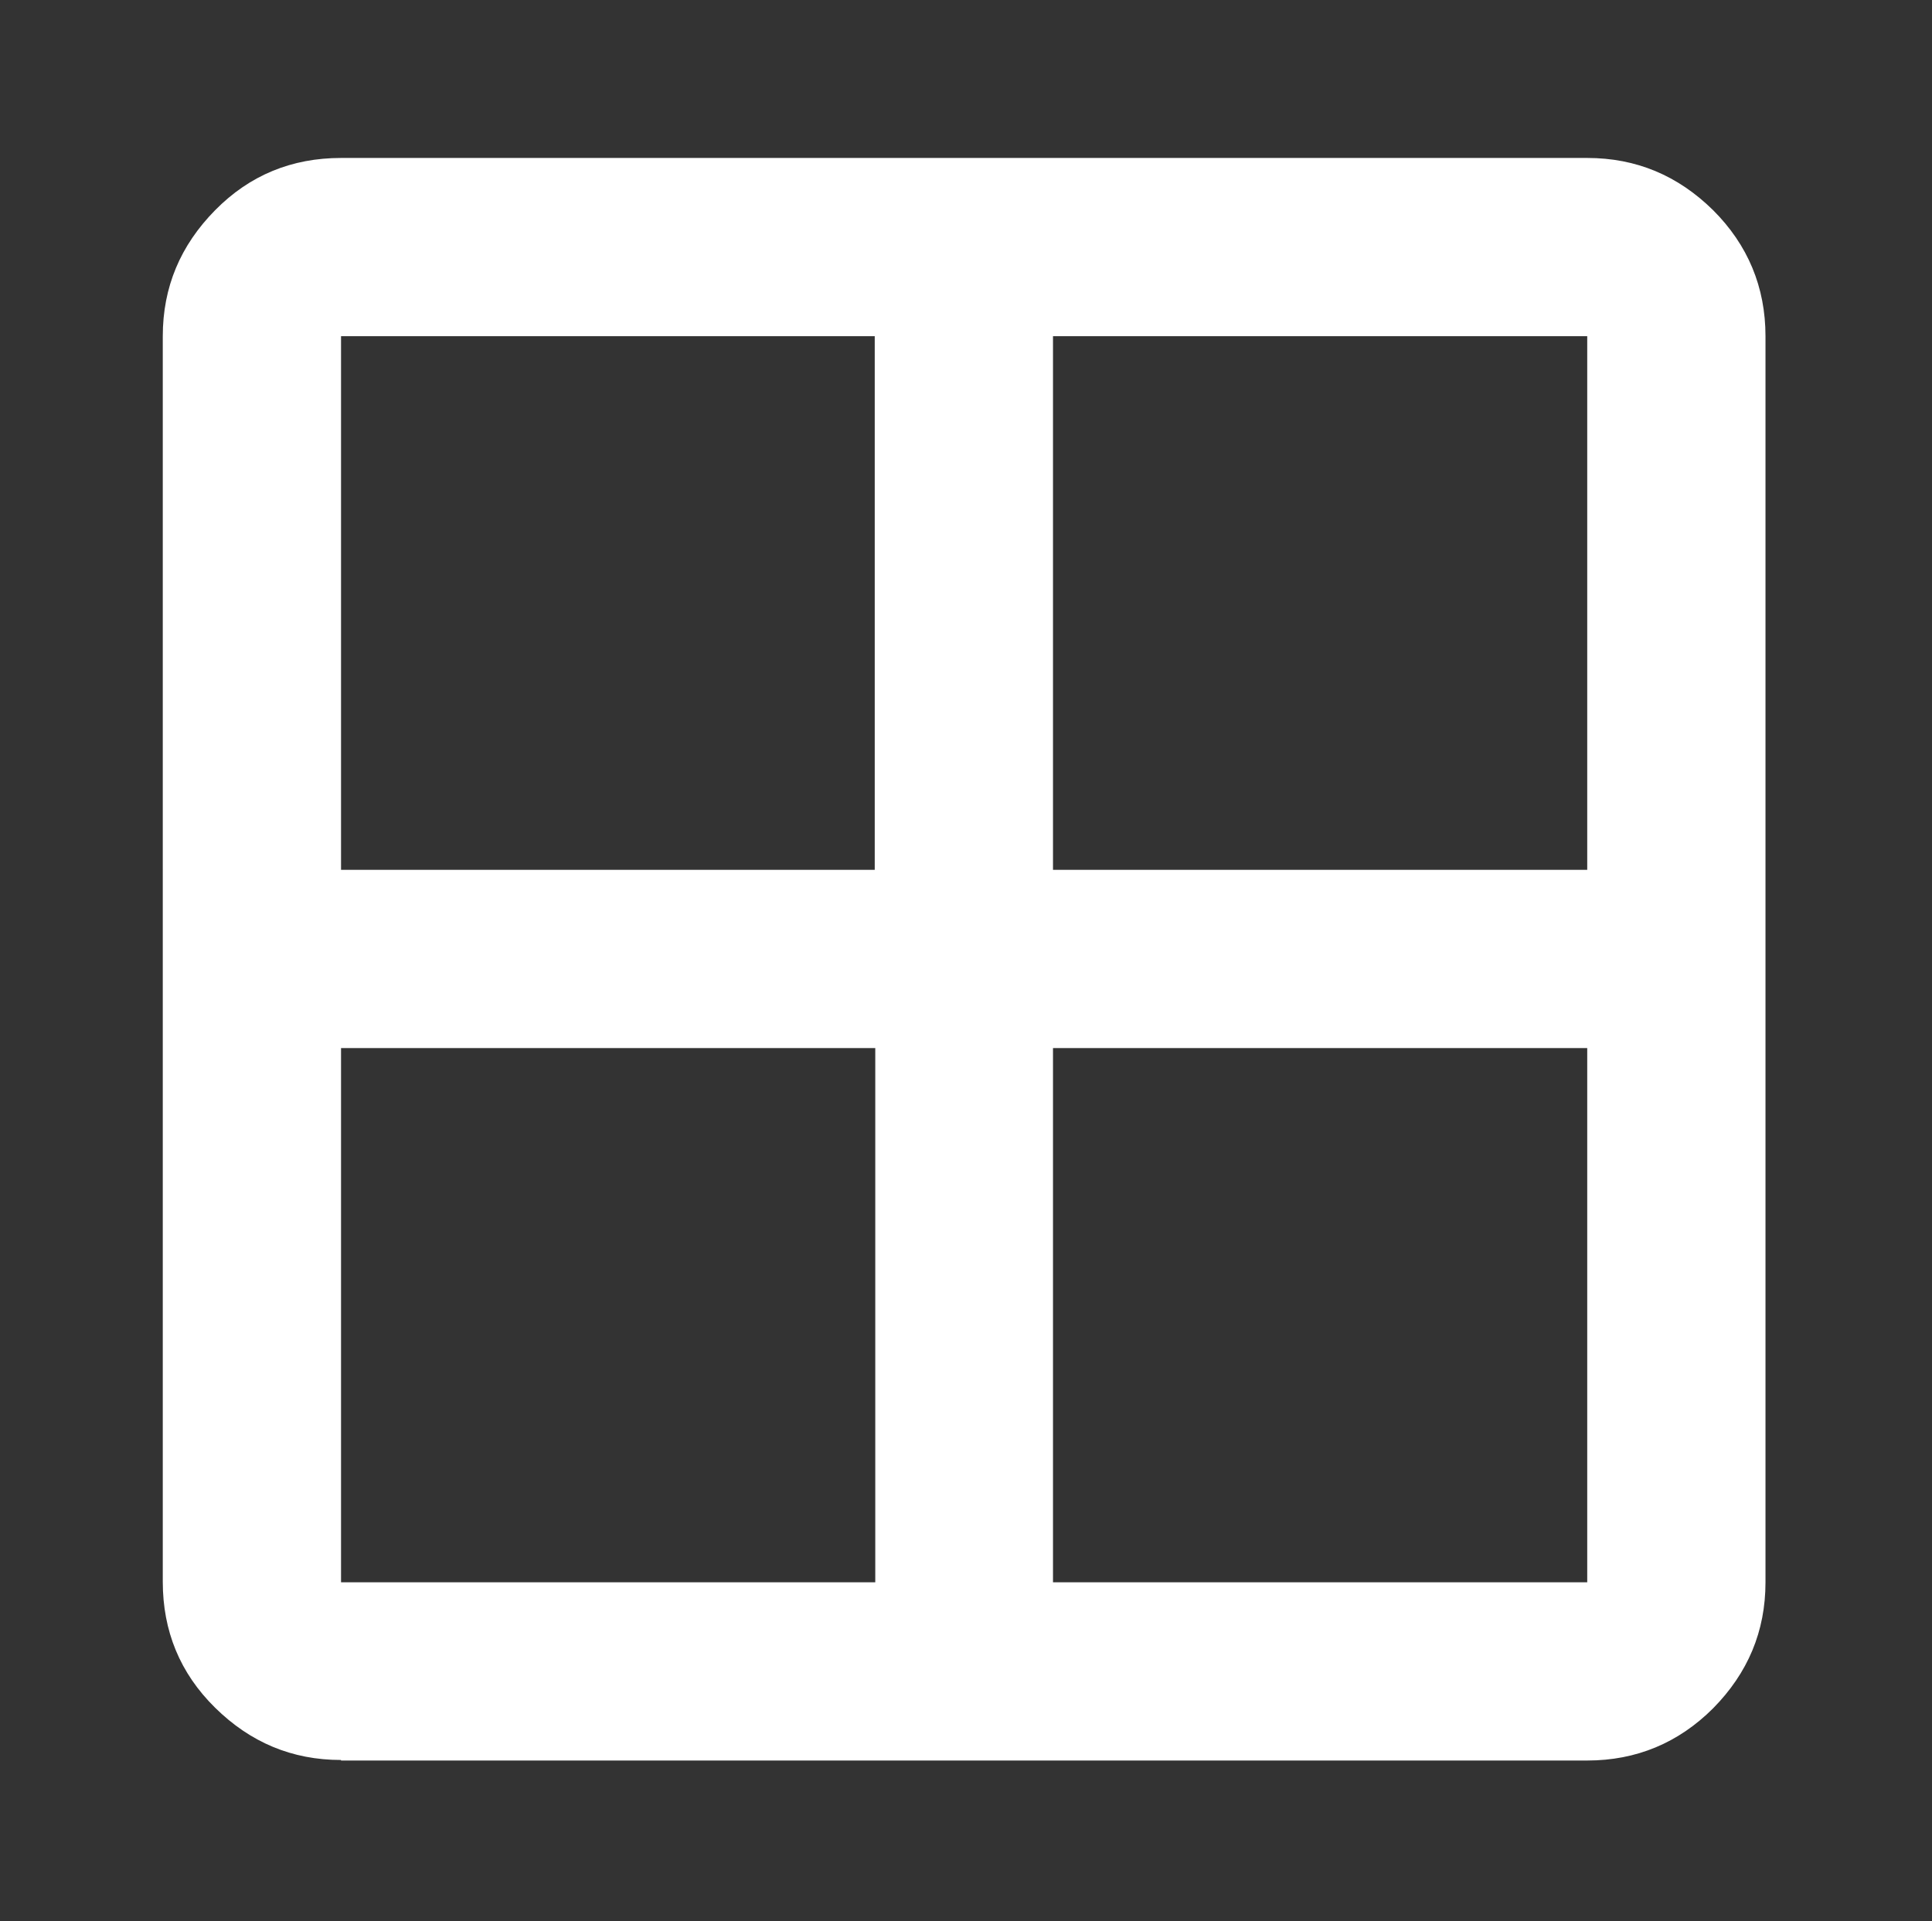
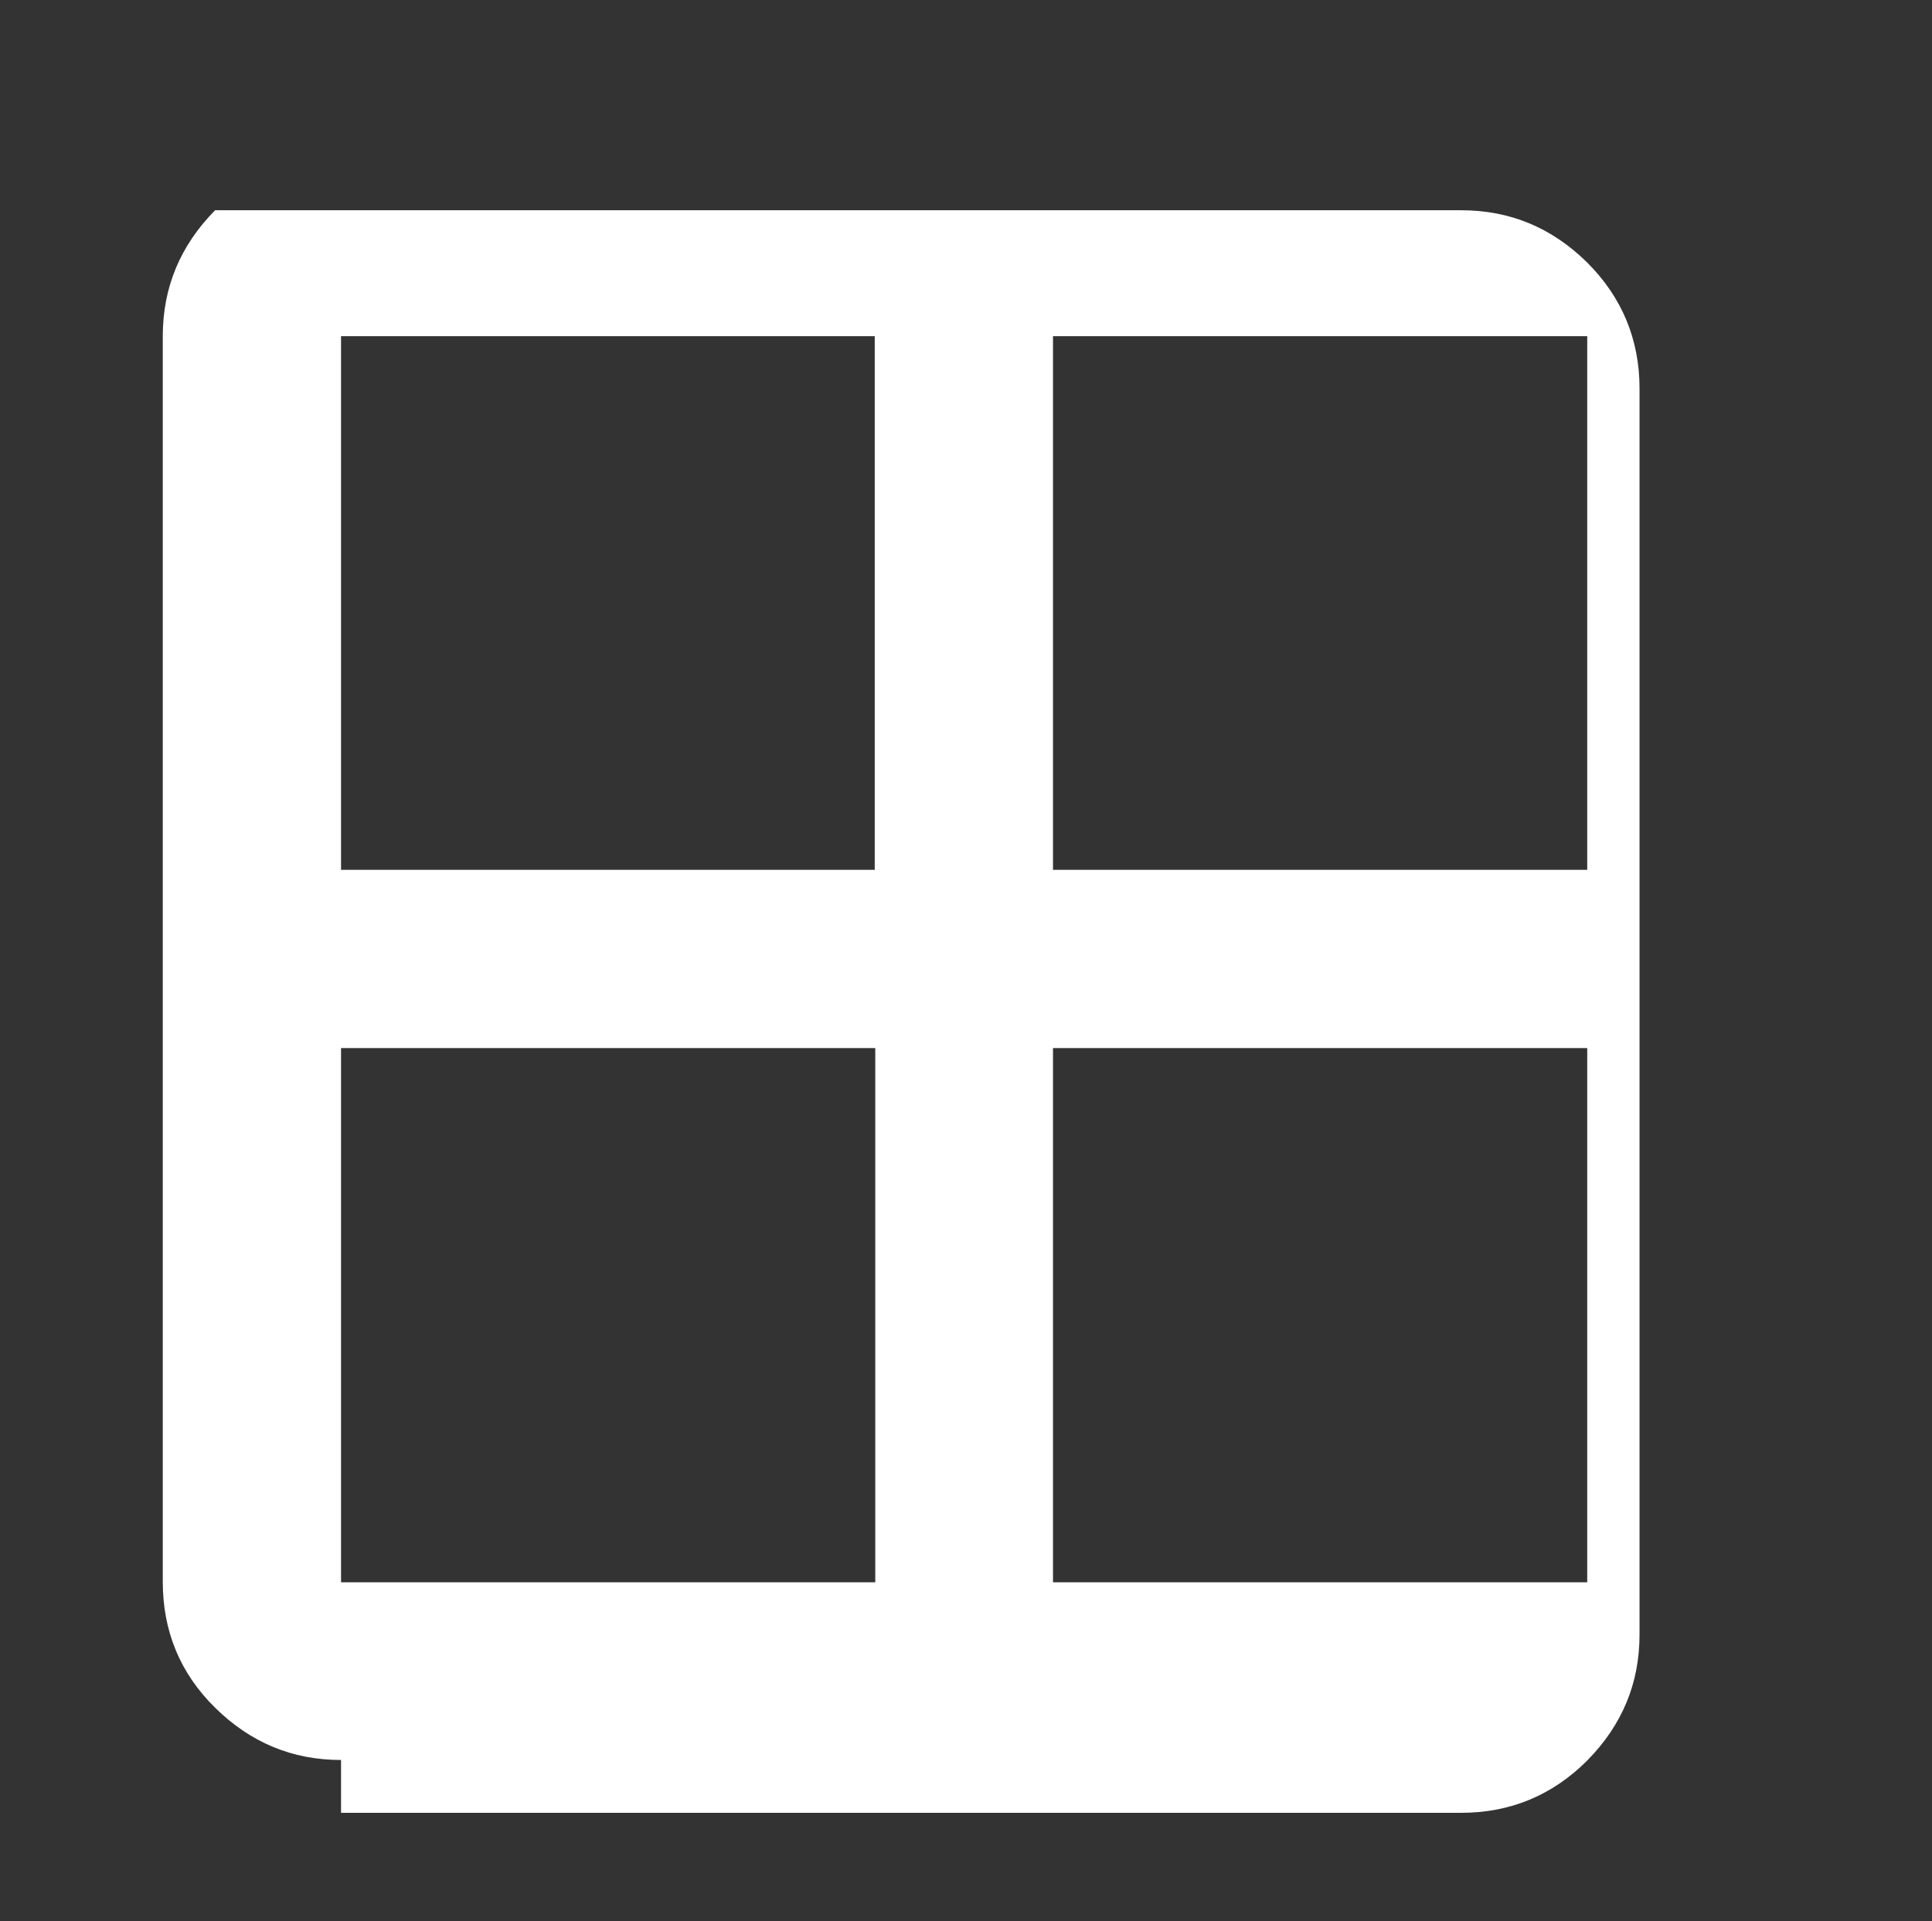
<svg xmlns="http://www.w3.org/2000/svg" version="1.0" id="Capa_1" x="0px" y="0px" viewBox="0 0 362 360" style="enable-background:new 0 0 362 360;" xml:space="preserve">
  <rect x="0" y="0" width="362" height="360" fill="#333333" stroke="none" />
  <style type="text/css">
	.st0{fill:#FFFFFF;}
</style>
  <g>
-     <path class="st0" d="M63.9,329.8c-9.2,0-17-3.3-23.6-9.8s-9.8-14.4-9.8-23.6V63c0-9.2,3.3-17,9.8-23.6s14.4-9.8,23.6-9.8h233.5   c9.2,0,17,3.3,23.6,9.8c6.5,6.5,9.8,14.4,9.8,23.6v233.5c0,9.2-3.3,17-9.8,23.6c-6.5,6.5-14.4,9.8-23.6,9.8H63.9z M197.3,196.4   v100.1h100.1V196.4H197.3z M197.3,163h100.1V63H197.3V163z M163.9,163V63H63.9V163H163.9z M163.9,196.4H63.9v100.1h100.1V196.4z" />
+     <path class="st0" d="M63.9,329.8c-9.2,0-17-3.3-23.6-9.8s-9.8-14.4-9.8-23.6V63c0-9.2,3.3-17,9.8-23.6h233.5   c9.2,0,17,3.3,23.6,9.8c6.5,6.5,9.8,14.4,9.8,23.6v233.5c0,9.2-3.3,17-9.8,23.6c-6.5,6.5-14.4,9.8-23.6,9.8H63.9z M197.3,196.4   v100.1h100.1V196.4H197.3z M197.3,163h100.1V63H197.3V163z M163.9,163V63H63.9V163H163.9z M163.9,196.4H63.9v100.1h100.1V196.4z" />
  </g>
</svg>